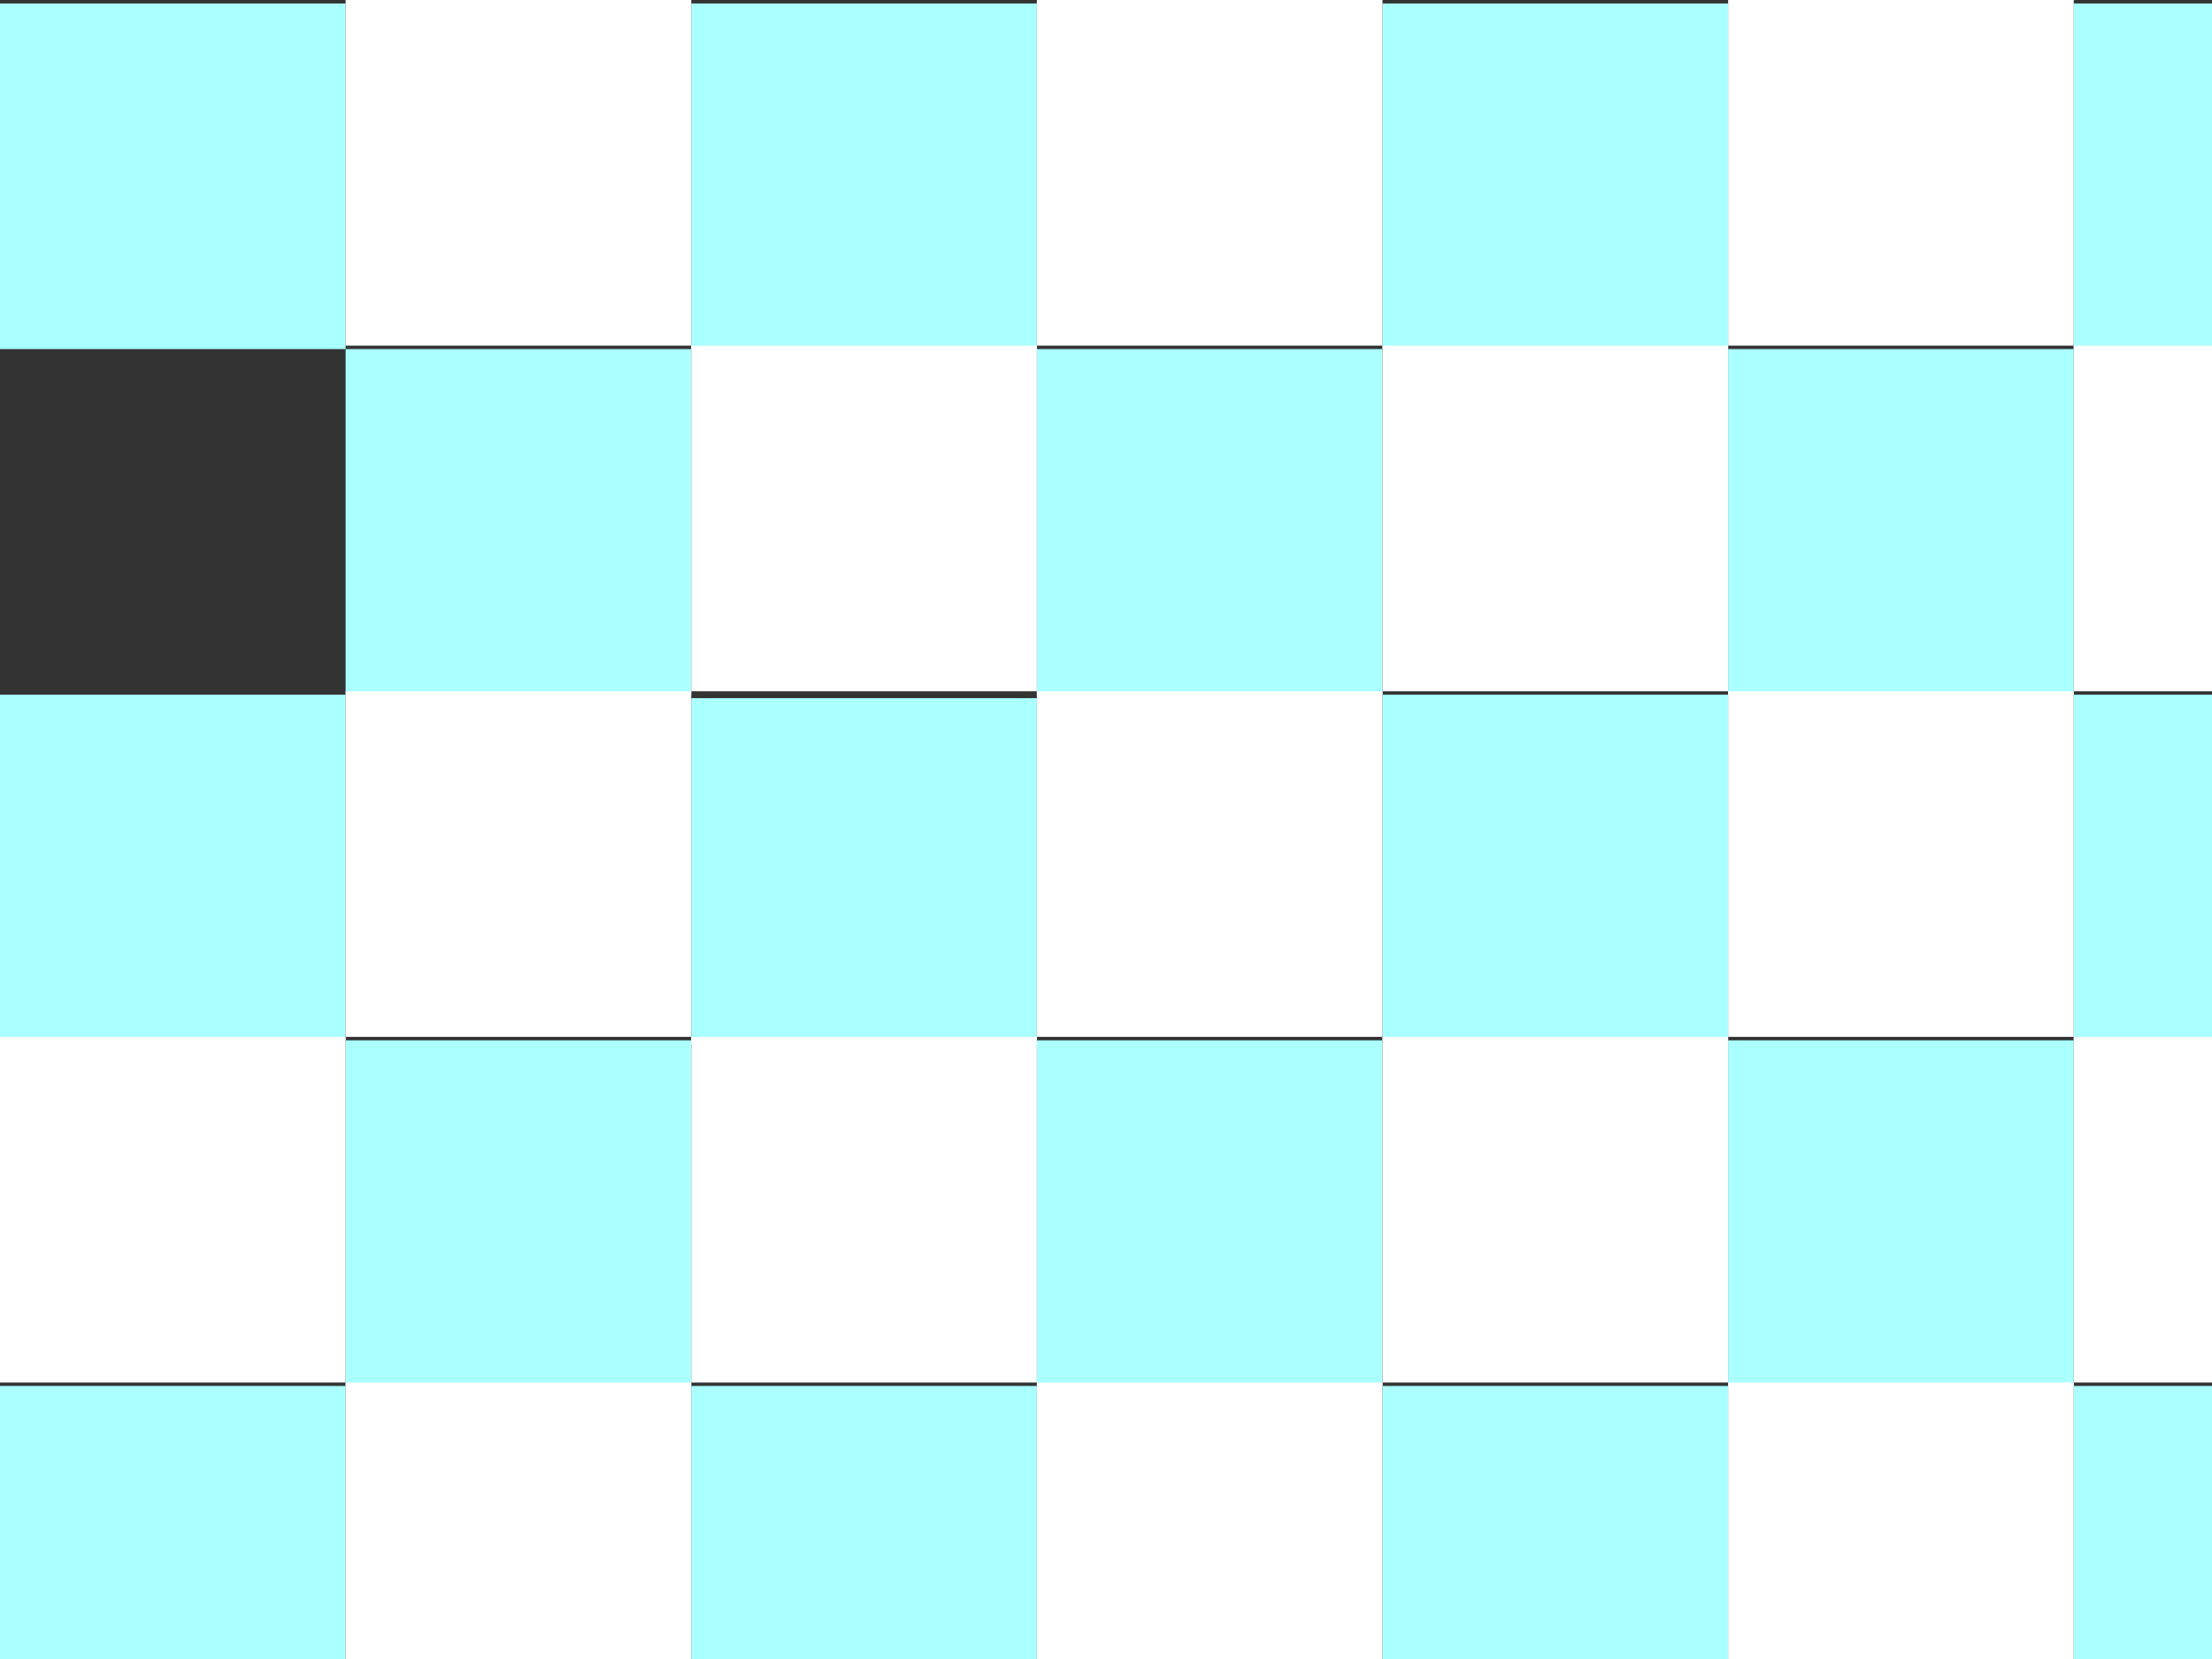
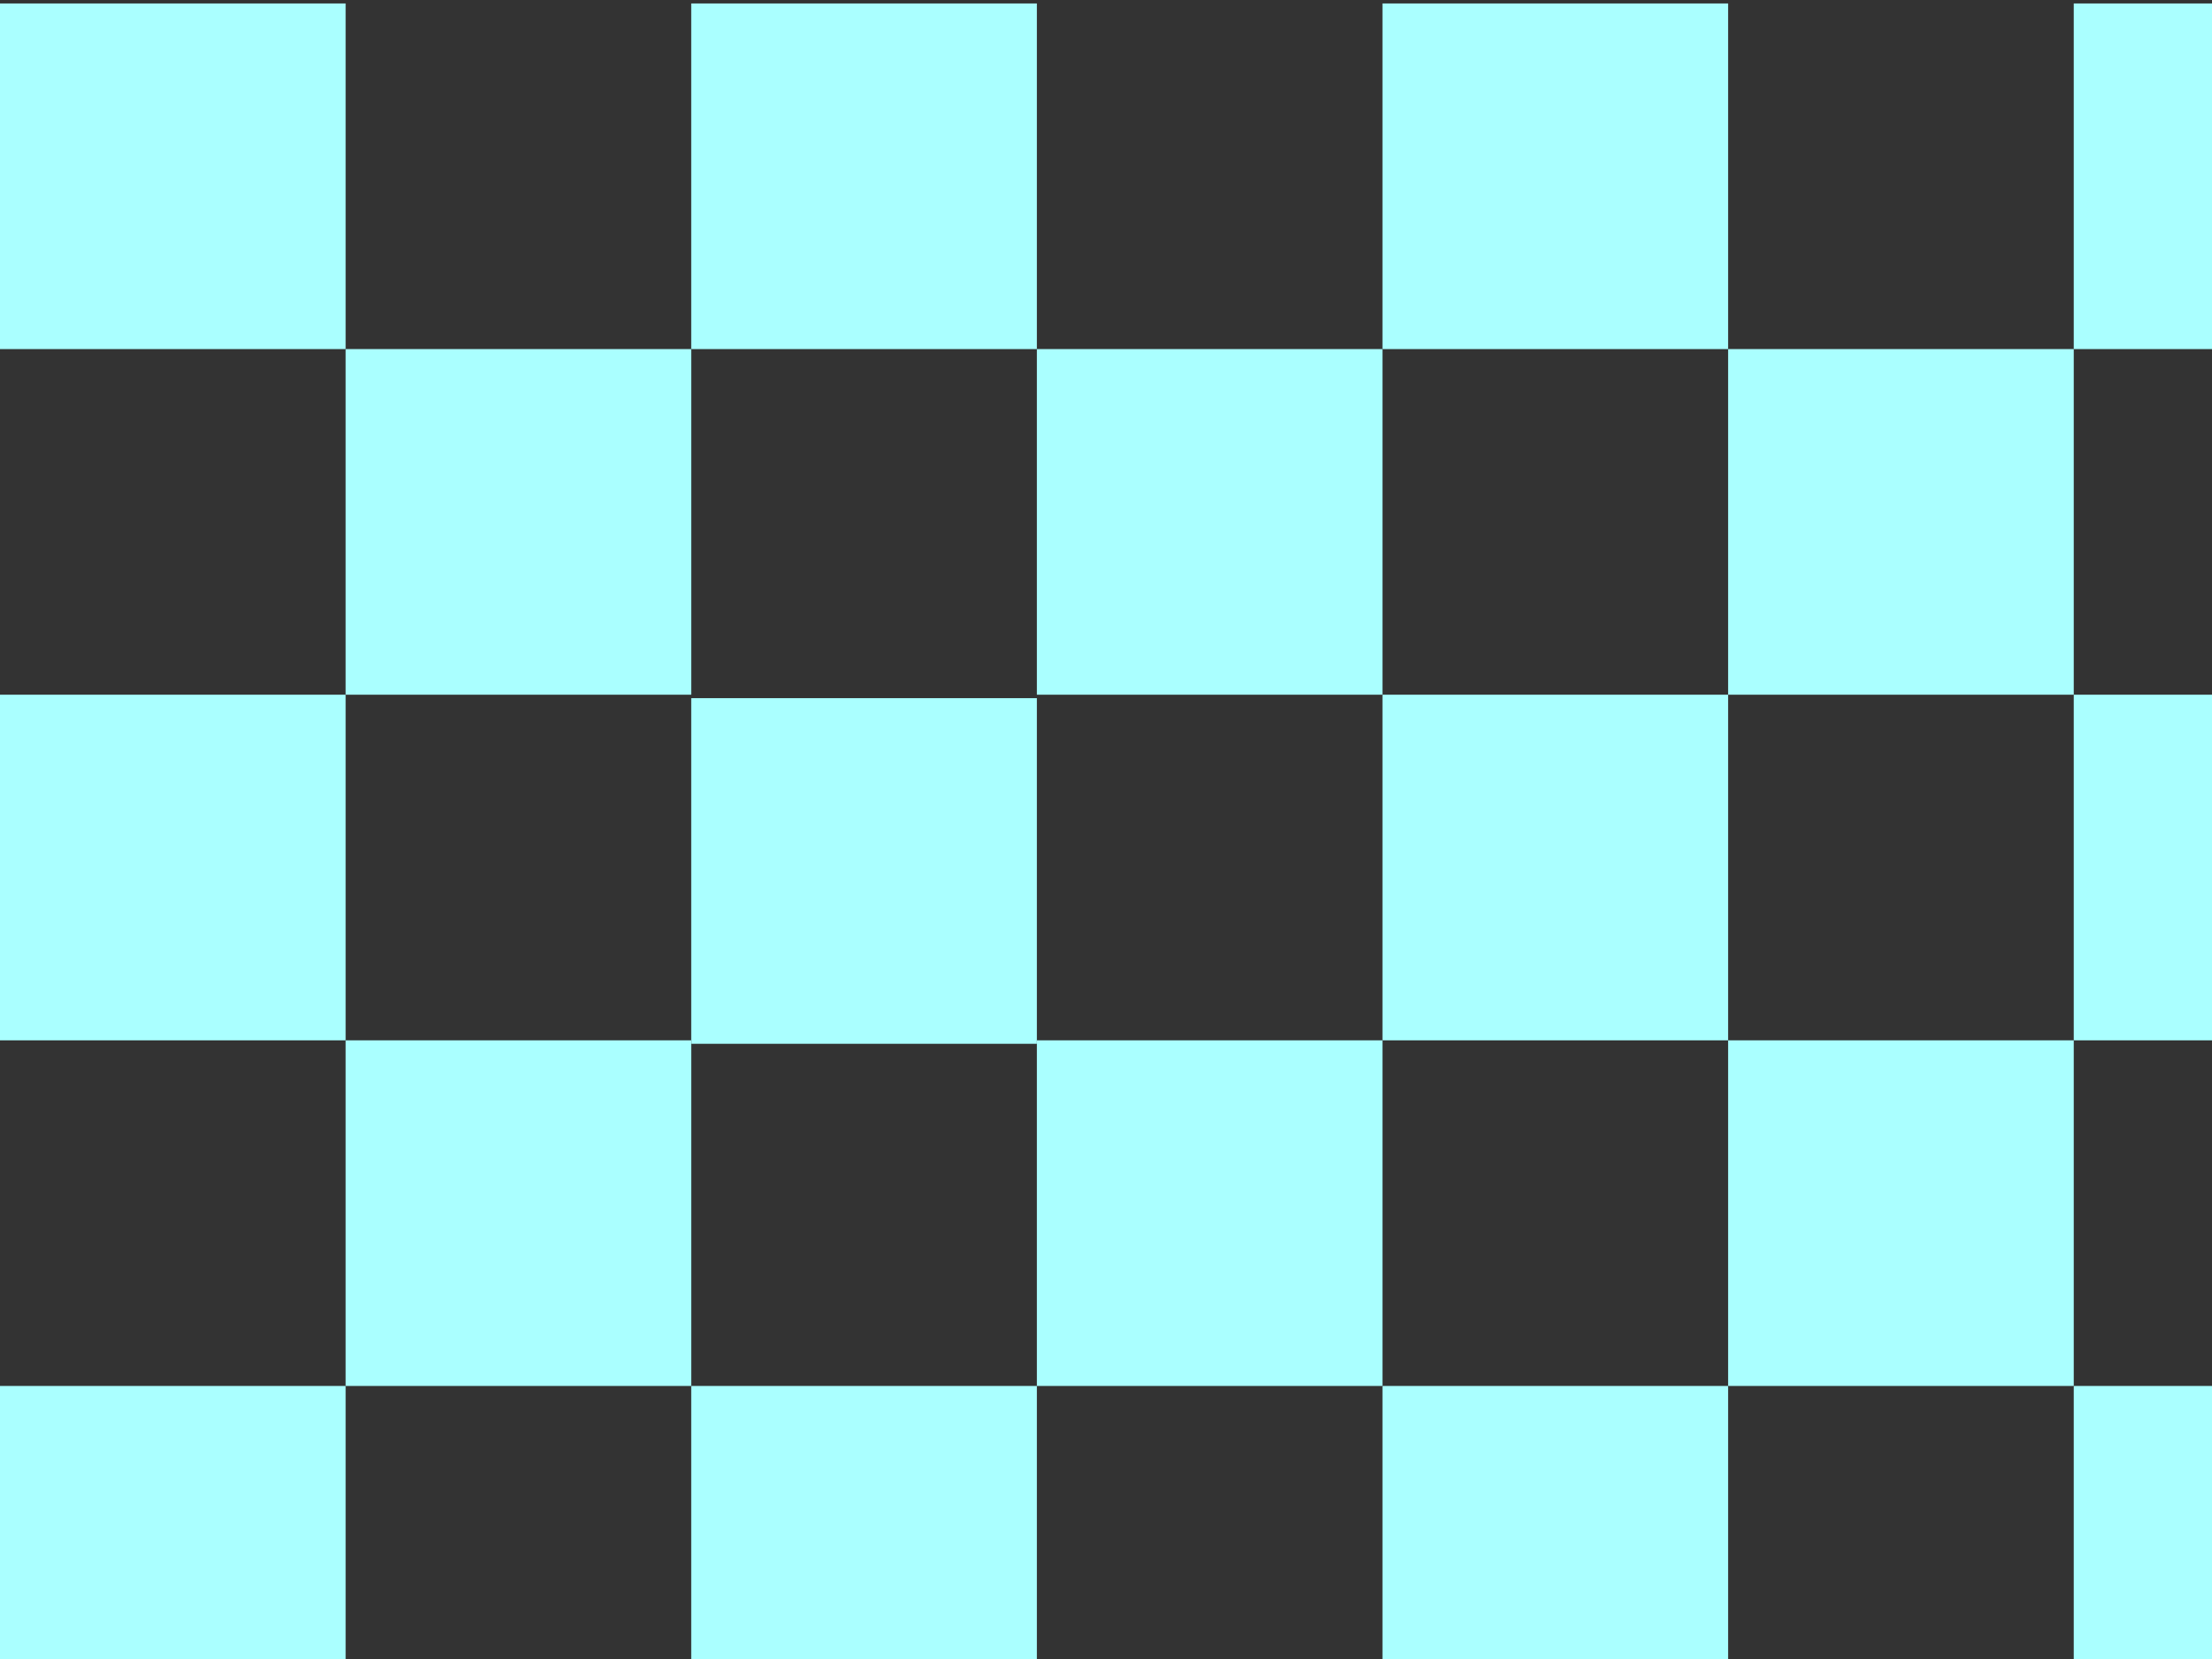
<svg xmlns="http://www.w3.org/2000/svg" xmlns:xlink="http://www.w3.org/1999/xlink" width="640" height="480">
  <rect width="100%" height="100%" fill="#333333" stroke="none" />
  <title>picnic fabric</title>
  <g>
    <rect width="100" height="100" x="0" y="1" id="rect2499" stroke-dashoffset="0" stroke-miterlimit="4" stroke-width="1px" fill-rule="evenodd" fill="#aaffff" />
    <use id="use2959" x="0" y="200" width="744.094" height="1052.362" xlink:href="#rect2499" fill="#ffffff" />
    <use id="use2963" x="0" y="400" width="744.094" height="1052.362" xlink:href="#rect2499" fill="#ffffff" />
    <use id="use2967" x="0" y="600" width="744.094" height="1052.362" xlink:href="#rect2499" fill="#ffffff" />
    <use id="use2973" x="100" y="100" width="744.094" height="1052.362" xlink:href="#rect2499" fill="#ffffaa" />
    <use id="use2977" x="100" y="300" width="744.094" height="1052.362" xlink:href="#rect2499" fill="#ffffff" />
    <use id="use2981" x="100" y="500" width="744.094" height="1052.362" xlink:href="#rect2499" fill="#ffffff" />
    <use id="use2985" x="100" y="700" width="744.094" height="1052.362" xlink:href="#rect2499" fill="#ffffff" />
    <use id="use2987" x="200" y="0" width="744.094" height="1052.362" xlink:href="#rect2499" fill="#ffffff" />
    <use id="use2991" x="200" y="201" width="744.094" height="1052.362" xlink:href="#rect2499" fill="#ffffaa" />
    <use id="use2995" x="200" y="400" width="744.094" height="1052.362" xlink:href="#rect2499" fill="#ffffff" />
    <use id="use2999" x="200" y="600" width="744.094" height="1052.362" xlink:href="#rect2499" fill="#ffffff" />
    <use id="use3005" x="300" y="100" width="744.094" height="1052.362" xlink:href="#rect2499" fill="#ffffff" />
    <use id="use3009" x="300" y="300" width="744.094" height="1052.362" xlink:href="#rect2499" fill="#ffffff" />
    <use id="use3013" x="300" y="500" width="744.094" height="1052.362" xlink:href="#rect2499" fill="#ffffff" />
    <use id="use3017" x="300" y="700" width="744.094" height="1052.362" xlink:href="#rect2499" fill="#ffffff" />
    <use id="use3019" x="400" y="0" width="744.094" height="1052.362" xlink:href="#rect2499" fill="#ffffff" />
    <use id="use3023" x="400" y="200" width="744.094" height="1052.362" xlink:href="#rect2499" fill="#ffffff" />
    <use id="use3027" x="400" y="400" width="744.094" height="1052.362" xlink:href="#rect2499" fill="#ffffff" />
    <use id="use3031" x="400" y="600" width="744.094" height="1052.362" xlink:href="#rect2499" fill="#ffffff" />
    <use id="use3037" x="500" y="100" width="744.094" height="1052.362" xlink:href="#rect2499" fill="#ffffff" />
    <use id="use3041" x="500" y="300" width="744.094" height="1052.362" xlink:href="#rect2499" fill="#ffffff" />
    <use id="use3045" x="500" y="500" width="744.094" height="1052.362" xlink:href="#rect2499" fill="#ffffff" />
    <use id="use3049" x="500" y="700" width="744.094" height="1052.362" xlink:href="#rect2499" fill="#ffffff" />
    <use id="use3051" x="600" width="744.094" height="1052.362" xlink:href="#rect2499" fill="#ffaaaa" />
    <use id="use3055" x="600" y="200" width="744.094" height="1052.362" xlink:href="#rect2499" fill="#ffffff" />
    <use id="use3059" x="600" y="400" width="744.094" height="1052.362" xlink:href="#rect2499" fill="#ffffff" />
    <use id="use3063" x="600" y="600" width="744.094" height="1052.362" xlink:href="#rect2499" fill="#ffffff" />
    <use id="use3069" x="700" y="100" width="744.094" height="1052.362" xlink:href="#rect2499" fill="#ffffff" />
    <use id="use3073" x="700" y="300" width="744.094" height="1052.362" xlink:href="#rect2499" fill="#ffffff" />
    <use id="use3077" x="700" y="500" width="744.094" height="1052.362" xlink:href="#rect2499" fill="#ffffff" />
    <use id="use3081" x="700" y="700" width="744.094" height="1052.362" xlink:href="#rect2499" fill="#ffffff" />
-     <rect width="100" height="100" x="100" y="-0" id="rect2497" stroke-dashoffset="0" stroke-miterlimit="4" stroke-width="1px" fill-rule="evenodd" fill="#ffffff" />
    <use id="use3091" x="-100" y="300" width="744.094" height="1052.362" xlink:href="#rect2497" fill="#ffffff" />
    <use id="use3095" x="-100" y="500" width="744.094" height="1052.362" xlink:href="#rect2497" fill="#ffffff" />
    <use id="use3099" x="-100" y="700" width="744.094" height="1052.362" xlink:href="#rect2497" fill="#ffffff" />
    <use id="use3105" x="0" y="200" width="744.094" height="1052.362" xlink:href="#rect2497" fill="#ffffff" />
    <use id="use3109" x="0" y="400" width="744.094" height="1052.362" xlink:href="#rect2497" fill="#ffffff" />
    <use id="use3113" x="0" y="600" width="744.094" height="1052.362" xlink:href="#rect2497" fill="#ffffff" />
    <use id="use3119" x="100" y="100" width="744.094" height="1052.362" xlink:href="#rect2497" fill="#ffffff" />
    <use id="use3123" x="100" y="300" width="744.094" height="1052.362" xlink:href="#rect2497" fill="#ffffff" />
    <use id="use3127" x="100" y="500" width="744.094" height="1052.362" xlink:href="#rect2497" fill="#ffffff" />
    <use id="use3131" x="100" y="700" width="744.094" height="1052.362" xlink:href="#rect2497" fill="#ffffff" />
    <use id="use3133" x="200" y="0" width="744.094" height="1052.362" xlink:href="#rect2497" fill="#ffffff" />
    <use id="use3137" x="200" y="200" width="744.094" height="1052.362" xlink:href="#rect2497" fill="#ffffff" />
    <use id="use3141" x="200" y="400" width="744.094" height="1052.362" xlink:href="#rect2497" fill="#ffffff" />
    <use id="use3145" x="200" y="600" width="744.094" height="1052.362" xlink:href="#rect2497" fill="#ffffff" />
    <use id="use3151" x="300" y="100" width="744.094" height="1052.362" xlink:href="#rect2497" fill="#ffffff" />
    <use id="use3155" x="300" y="300" width="744.094" height="1052.362" xlink:href="#rect2497" fill="#ffffff" />
    <use id="use3159" x="300" y="500" width="744.094" height="1052.362" xlink:href="#rect2497" fill="#ffffff" />
    <use id="use3163" x="300" y="700" width="744.094" height="1052.362" xlink:href="#rect2497" fill="#ffffff" />
    <use id="use3165" x="400" y="0" width="744.094" height="1052.362" xlink:href="#rect2497" fill="#ffffff" />
    <use id="use3169" x="400" y="200" width="744.094" height="1052.362" xlink:href="#rect2497" fill="#ffffff" />
    <use id="use3173" x="400" y="400" width="744.094" height="1052.362" xlink:href="#rect2497" fill="#ffffff" />
    <use id="use3177" x="400" y="600" width="744.094" height="1052.362" xlink:href="#rect2497" fill="#ffffff" />
    <use id="use3183" x="500" y="100" width="744.094" height="1052.362" xlink:href="#rect2497" fill="#ffffff" />
    <use id="use3187" x="500" y="300" width="744.094" height="1052.362" xlink:href="#rect2497" fill="#ffffff" />
    <use id="use3191" x="500" y="500" width="744.094" height="1052.362" xlink:href="#rect2497" fill="#ffffff" />
    <use id="use3195" x="500" y="700" width="744.094" height="1052.362" xlink:href="#rect2497" fill="#ffffff" />
    <use id="use3197" x="600" width="744.094" height="1052.362" xlink:href="#rect2497" fill="#ffffff" />
    <use id="use3201" x="600" y="200" width="744.094" height="1052.362" xlink:href="#rect2497" fill="#ffffff" />
    <use id="use3205" x="600" y="400" width="744.094" height="1052.362" xlink:href="#rect2497" fill="#ffffff" />
    <use id="use3209" x="600" y="600" width="744.094" height="1052.362" xlink:href="#rect2497" fill="#ffffff" />
    <title>Layer 1</title>
  </g>
</svg>